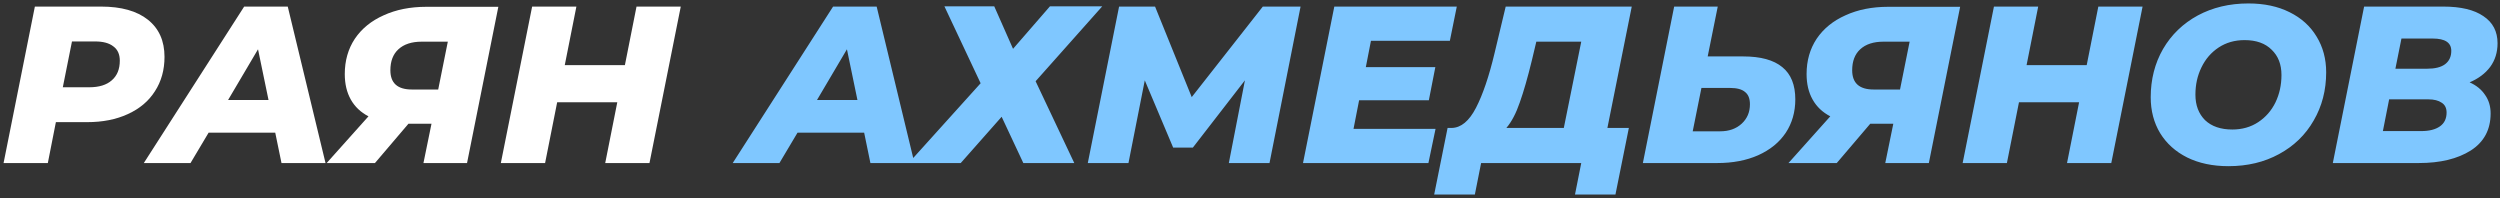
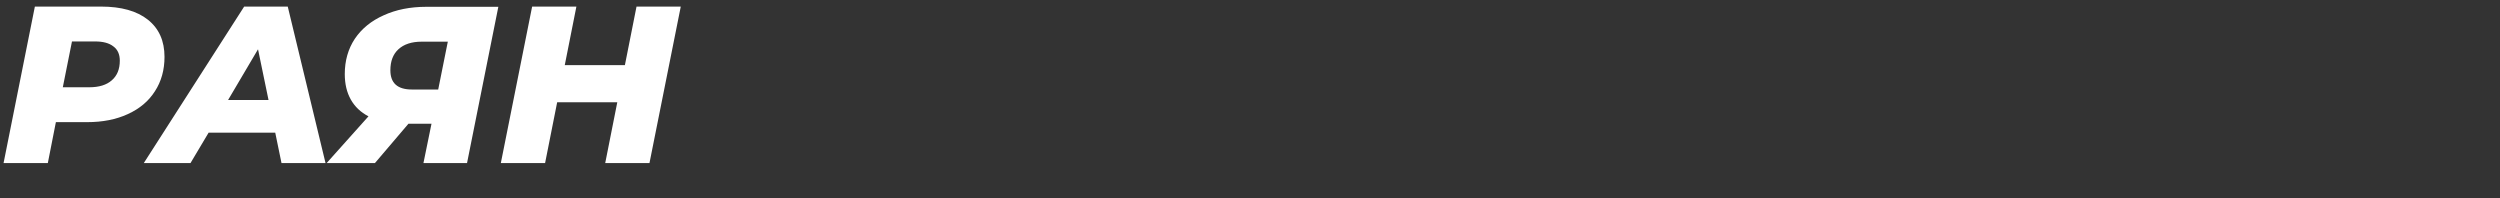
<svg xmlns="http://www.w3.org/2000/svg" width="644" height="51" viewBox="0 0 644 51" fill="none">
  <rect x="0" y="0" width="644" height="51" fill="#333333" stroke="none" />
-   <path d="M26.025 1.696C31.246 1.696 35.276 2.828 38.117 5.093C40.957 7.357 42.377 10.543 42.377 14.65C42.377 18.028 41.552 20.984 39.901 23.517C38.289 26.051 35.967 28.009 32.934 29.39C29.941 30.772 26.447 31.463 22.455 31.463H14.395L12.322 42H0.921L8.982 1.696H26.025ZM22.974 22.481C25.507 22.481 27.445 21.886 28.789 20.696C30.171 19.506 30.862 17.817 30.862 15.629C30.862 13.979 30.305 12.75 29.192 11.944C28.117 11.1 26.563 10.678 24.528 10.678H18.54L16.179 22.481H22.974ZM70.9 34.169H53.742L49.078 42H37.045L62.897 1.696H74.125L83.855 42H72.513L70.9 34.169ZM69.173 25.763L66.467 12.693L58.752 25.763H69.173ZM128.371 1.753L120.31 42H109.082L111.155 31.866H105.224L96.588 42H84.151L94.918 29.966C92.922 28.93 91.406 27.49 90.369 25.648C89.333 23.805 88.815 21.617 88.815 19.084C88.815 15.629 89.678 12.597 91.406 9.987C93.171 7.377 95.647 5.361 98.833 3.941C102.019 2.482 105.685 1.753 109.831 1.753H128.371ZM108.622 10.735C106.05 10.735 104.054 11.388 102.633 12.693C101.252 13.96 100.561 15.764 100.561 18.105C100.561 21.406 102.403 23.057 106.088 23.057H112.882L115.358 10.735H108.622ZM175.366 1.696L167.306 42H155.905L159.014 26.339H143.526L140.417 42H129.016L137.077 1.696H148.478L145.483 16.781H160.972L163.966 1.696H175.366Z" fill="white" />
-   <path d="M222.605 34.169H205.446L200.783 42H188.749L214.601 1.696H225.829L235.56 42H224.217L222.605 34.169ZM220.877 25.763L218.171 12.693L210.456 25.763H220.877ZM256.122 1.638L260.959 12.578L270.459 1.638H283.933L266.774 20.927L276.735 42H263.608L258.023 30.081L247.486 42H234.07L252.61 21.445L243.283 1.638H256.122ZM335.028 1.696L327.025 42H316.546L320.692 20.696L307.276 38.027H302.209L294.897 20.696L290.693 42H280.214L288.275 1.696H297.545L306.988 25.015L325.298 1.696H335.028ZM353.159 10.505L351.835 17.299H369.742L368.072 25.821H350.108L348.668 33.191H369.799L367.957 42H335.655L343.716 1.696H375.269L373.484 10.505H353.159ZM414.065 32.96H419.593L416.138 50.118H405.717L407.329 42H381.534L379.922 50.118H369.442L372.897 32.96H373.934C376.352 32.922 378.444 31.195 380.21 27.778C381.975 24.362 383.568 19.679 384.988 13.729L387.867 1.696H420.341L414.065 32.96ZM394.604 15.572C393.529 19.986 392.493 23.594 391.495 26.396C390.535 29.198 389.384 31.387 388.04 32.96H402.838L407.329 10.735H395.756L394.604 15.572ZM449.056 14.535C453.547 14.535 456.905 15.457 459.132 17.299C461.358 19.103 462.471 21.867 462.471 25.59C462.471 28.853 461.646 31.732 459.995 34.227C458.345 36.684 455.984 38.603 452.913 39.985C449.881 41.328 446.369 42 442.376 42H423.203L431.264 1.696H442.492L439.901 14.535H449.056ZM443.125 33.824C445.39 33.824 447.232 33.171 448.652 31.866C450.073 30.561 450.783 28.891 450.783 26.857C450.783 25.398 450.361 24.343 449.516 23.69C448.71 22.999 447.424 22.654 445.658 22.654H438.288L436.043 33.824H443.125ZM504.932 1.753L496.871 42H485.644L487.716 31.866H481.786L473.149 42H460.712L471.479 29.966C469.483 28.93 467.967 27.49 466.931 25.648C465.894 23.805 465.376 21.617 465.376 19.084C465.376 15.629 466.24 12.597 467.967 9.987C469.733 7.377 472.209 5.361 475.395 3.941C478.581 2.482 482.246 1.753 486.392 1.753H504.932ZM485.183 10.735C482.611 10.735 480.615 11.388 479.195 12.693C477.813 13.96 477.122 15.764 477.122 18.105C477.122 21.406 478.965 23.057 482.65 23.057H489.444L491.92 10.735H485.183ZM551.928 1.696L543.867 42H532.466L535.576 26.339H520.087L516.978 42H505.578L513.639 1.696H525.039L522.045 16.781H537.533L540.527 1.696H551.928ZM574.061 42.806C569.992 42.806 566.442 42.058 563.409 40.561C560.415 39.063 558.093 36.971 556.442 34.285C554.83 31.598 554.024 28.527 554.024 25.072C554.024 20.466 555.08 16.32 557.191 12.635C559.34 8.95 562.315 6.071 566.115 3.999C569.954 1.926 574.311 0.889 579.186 0.889C583.254 0.889 586.786 1.638 589.78 3.135C592.812 4.632 595.135 6.724 596.747 9.411C598.397 12.098 599.223 15.169 599.223 18.623C599.223 23.23 598.148 27.375 595.998 31.06C593.887 34.745 590.912 37.624 587.074 39.697C583.274 41.77 578.936 42.806 574.061 42.806ZM575.04 33.363C577.573 33.363 579.8 32.73 581.719 31.463C583.638 30.197 585.116 28.508 586.152 26.396C587.189 24.247 587.707 21.886 587.707 19.314C587.707 16.589 586.863 14.42 585.174 12.808C583.523 11.158 581.201 10.332 578.207 10.332C575.673 10.332 573.447 10.966 571.528 12.232C569.608 13.499 568.131 15.207 567.094 17.357C566.058 19.468 565.54 21.809 565.54 24.381C565.54 27.107 566.365 29.294 568.015 30.945C569.704 32.557 572.046 33.363 575.04 33.363ZM636.172 21.214C637.899 21.982 639.223 23.057 640.145 24.439C641.104 25.782 641.584 27.375 641.584 29.218C641.584 33.402 639.876 36.588 636.46 38.776C633.043 40.925 628.591 42 623.102 42H600.934L608.995 1.696H629.378C633.907 1.696 637.362 2.521 639.742 4.171C642.16 5.784 643.369 8.106 643.369 11.138C643.369 13.48 642.736 15.514 641.469 17.241C640.202 18.93 638.437 20.255 636.172 21.214ZM618.611 9.929L617.056 17.702H625.232C627.266 17.702 628.802 17.318 629.838 16.551C630.913 15.745 631.45 14.593 631.45 13.096C631.45 10.985 629.857 9.929 626.671 9.929H618.611ZM623.735 33.766C625.769 33.766 627.362 33.363 628.514 32.557C629.666 31.751 630.241 30.561 630.241 28.987C630.241 27.836 629.819 26.991 628.975 26.454C628.13 25.878 626.979 25.59 625.52 25.59H615.444L613.832 33.766H623.735Z" fill="#7FC7FF" />
+   <path d="M26.025 1.696C31.246 1.696 35.276 2.828 38.117 5.093C40.957 7.357 42.377 10.543 42.377 14.65C42.377 18.028 41.552 20.984 39.901 23.517C38.289 26.051 35.967 28.009 32.934 29.39C29.941 30.772 26.447 31.463 22.455 31.463H14.395L12.322 42H0.921L8.982 1.696H26.025ZM22.974 22.481C25.507 22.481 27.445 21.886 28.789 20.696C30.171 19.506 30.862 17.817 30.862 15.629C30.862 13.979 30.305 12.75 29.192 11.944C28.117 11.1 26.563 10.678 24.528 10.678H18.54L16.179 22.481H22.974M70.9 34.169H53.742L49.078 42H37.045L62.897 1.696H74.125L83.855 42H72.513L70.9 34.169ZM69.173 25.763L66.467 12.693L58.752 25.763H69.173ZM128.371 1.753L120.31 42H109.082L111.155 31.866H105.224L96.588 42H84.151L94.918 29.966C92.922 28.93 91.406 27.49 90.369 25.648C89.333 23.805 88.815 21.617 88.815 19.084C88.815 15.629 89.678 12.597 91.406 9.987C93.171 7.377 95.647 5.361 98.833 3.941C102.019 2.482 105.685 1.753 109.831 1.753H128.371ZM108.622 10.735C106.05 10.735 104.054 11.388 102.633 12.693C101.252 13.96 100.561 15.764 100.561 18.105C100.561 21.406 102.403 23.057 106.088 23.057H112.882L115.358 10.735H108.622ZM175.366 1.696L167.306 42H155.905L159.014 26.339H143.526L140.417 42H129.016L137.077 1.696H148.478L145.483 16.781H160.972L163.966 1.696H175.366Z" fill="white" />
</svg>